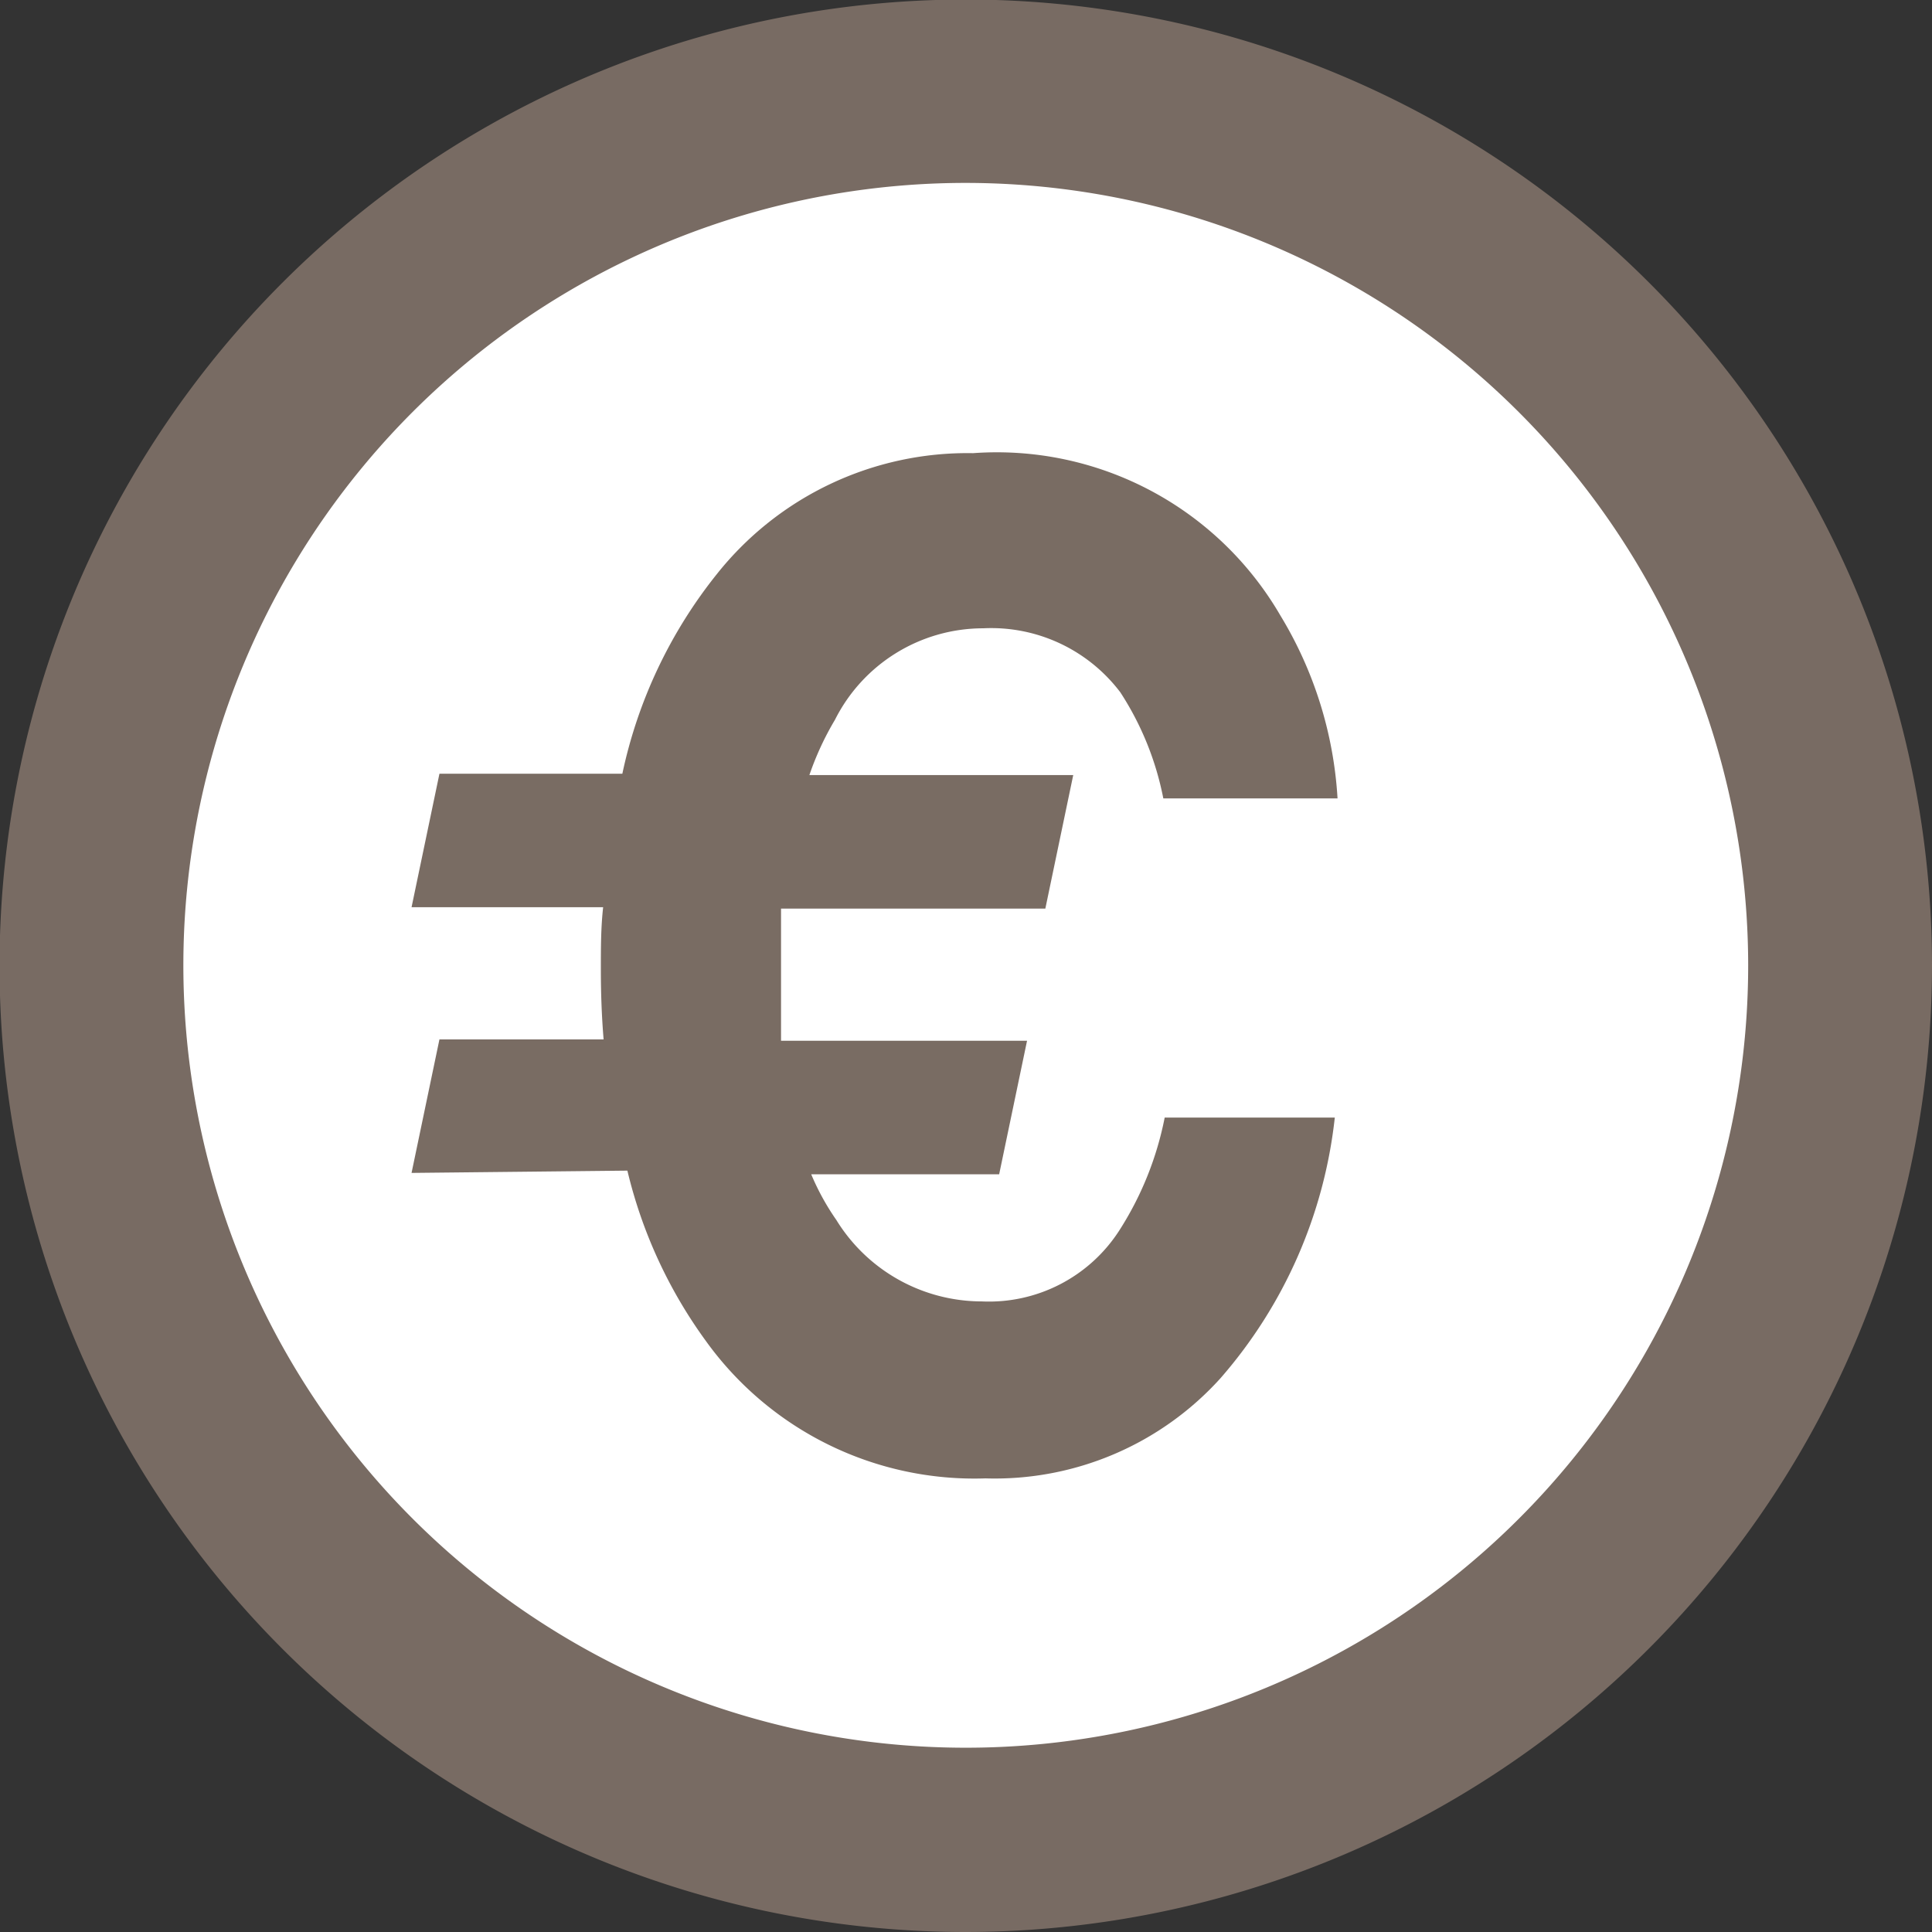
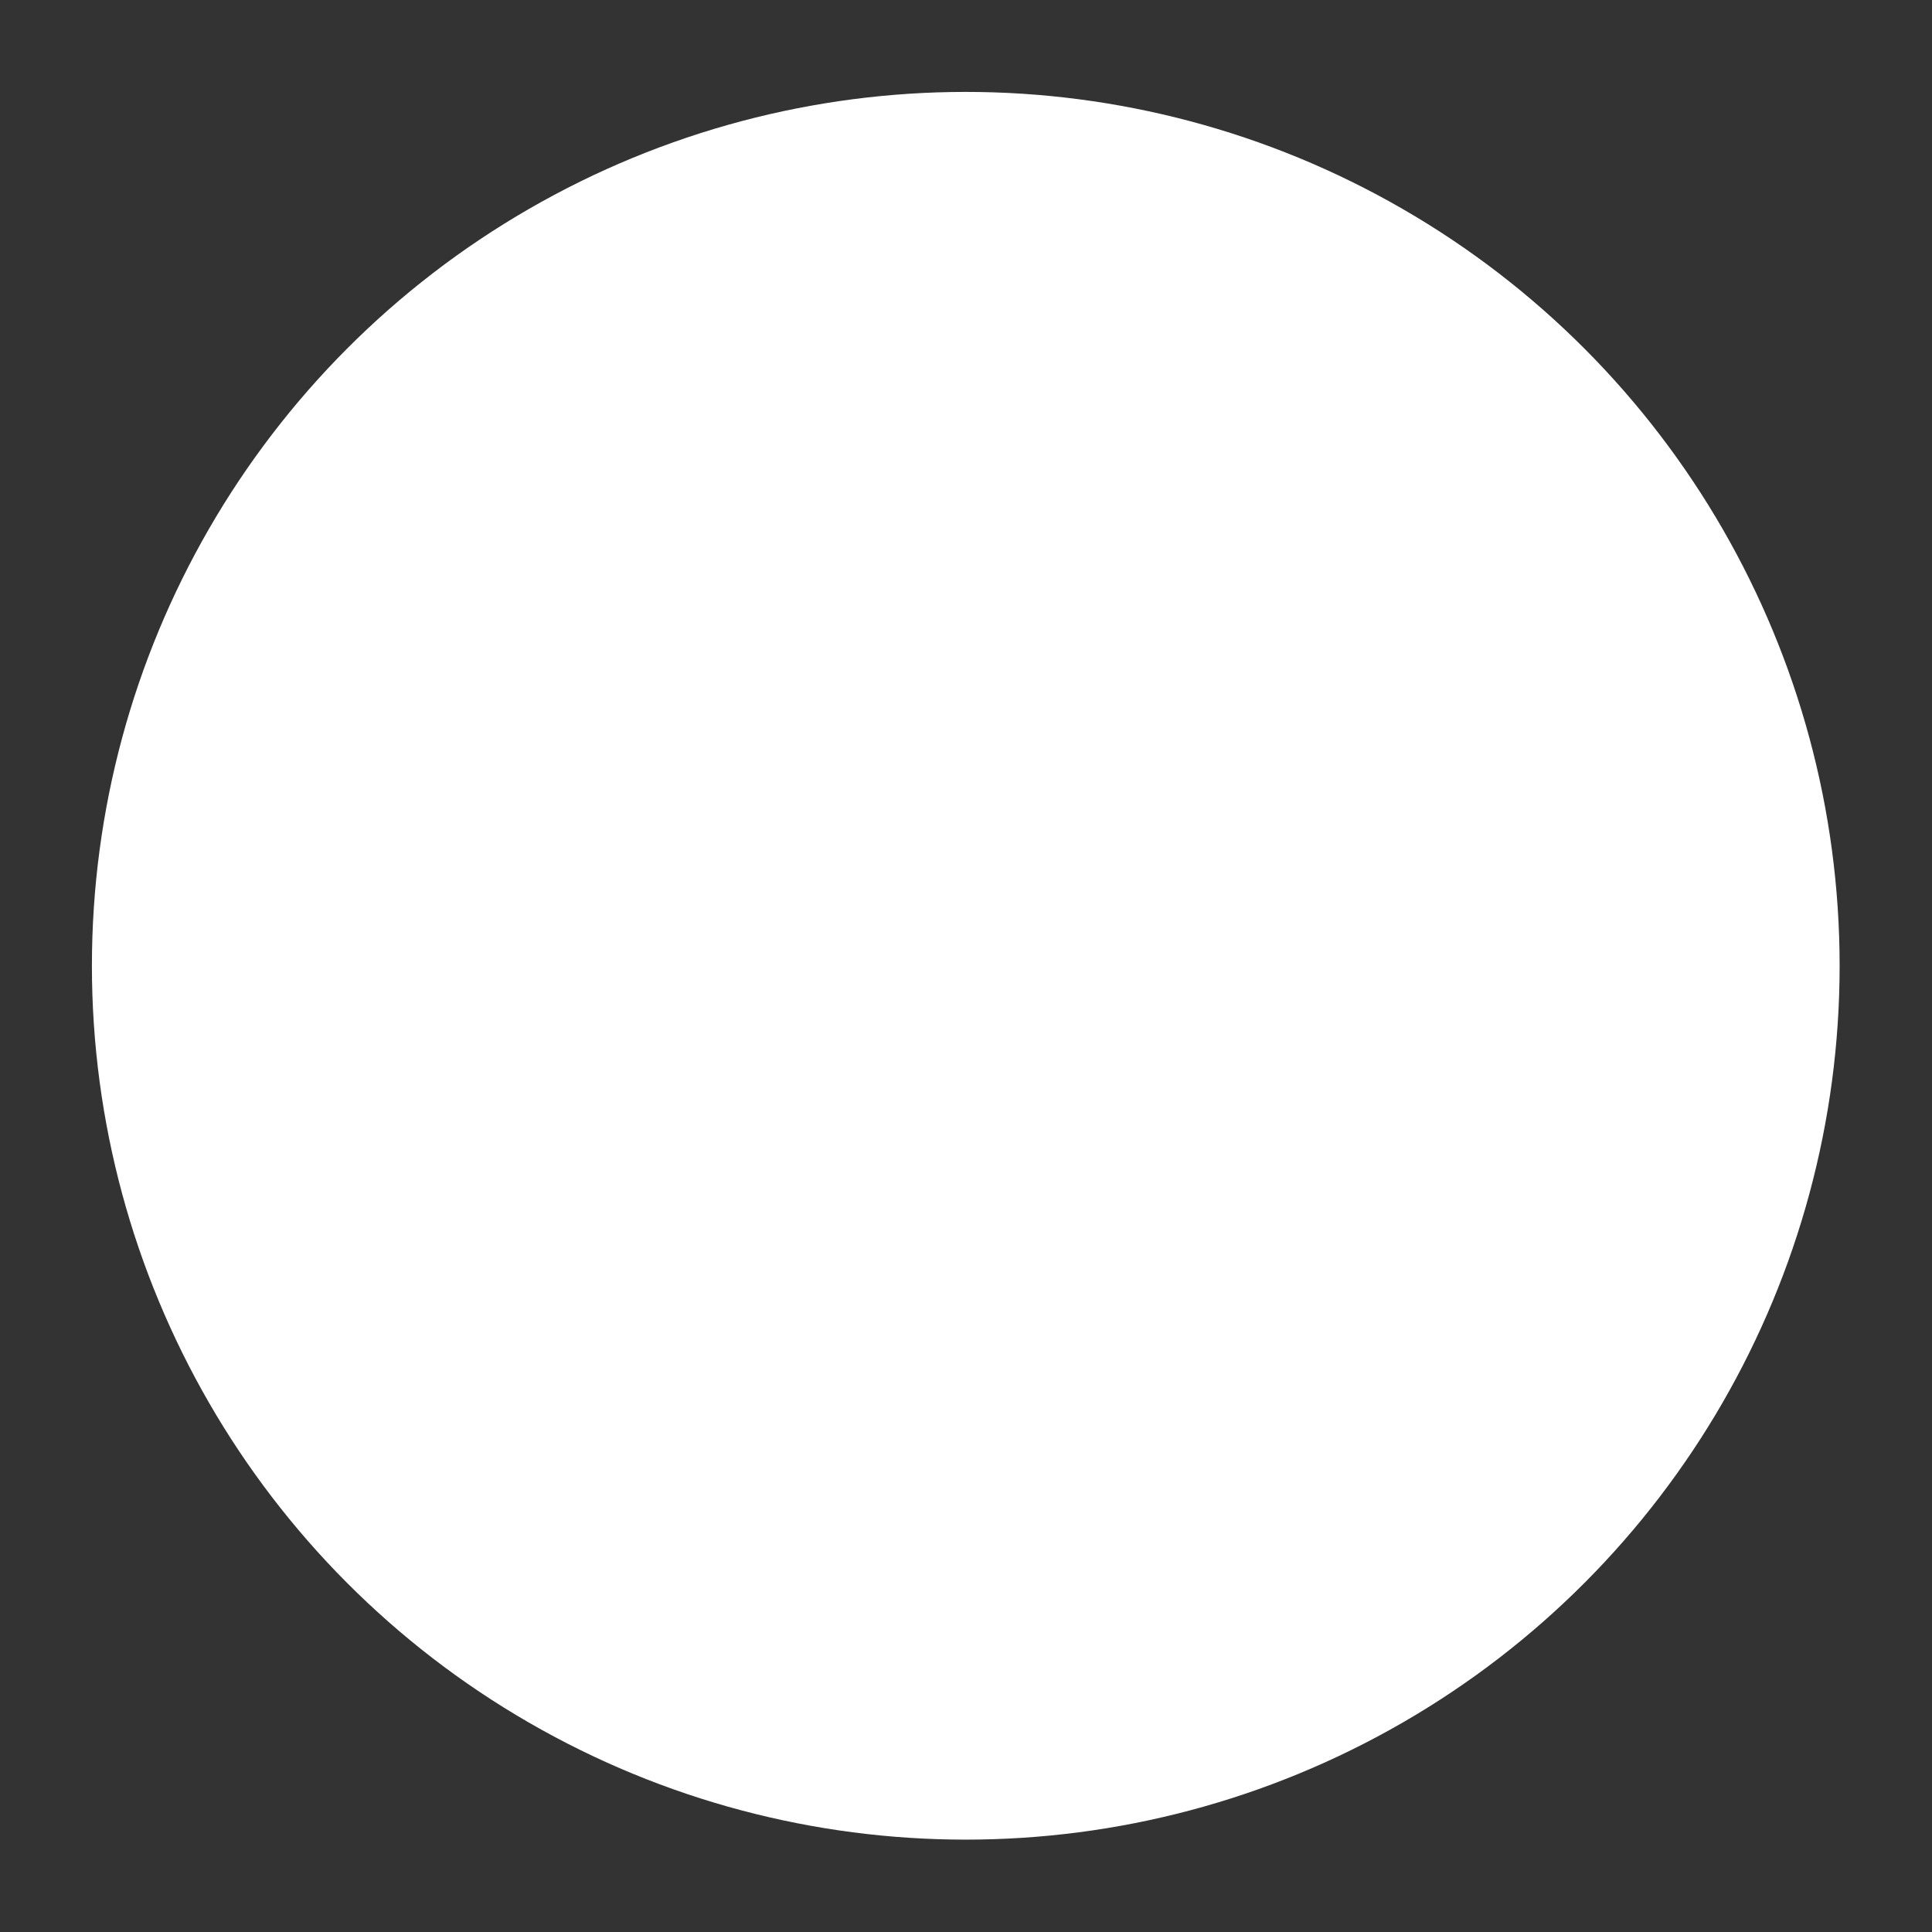
<svg xmlns="http://www.w3.org/2000/svg" viewBox="0 0 42.25 42.25">
  <rect x="0" y="0" width="42.25" height="42.25" fill="#333333" stroke="none" />
  <title>Euro</title>
  <g id="Calque_2" data-name="Calque 2">
    <g id="Calque_1-2" data-name="Calque 1">
      <circle cx="21.12" cy="21.12" r="19.11" style="fill:#fff" />
-       <path d="M21.12,42.25A21.13,21.13,0,1,1,42.25,21.12,21.15,21.15,0,0,1,21.12,42.25ZM21.12,4a17.11,17.11,0,1,0,17.11,17.1A17.12,17.12,0,0,0,21.12,4Z" style="fill:#786b63" />
-       <path d="M9,25.65l.61-2.92h3.59q-.06-.72-.06-1.53c0-.46,0-.92.05-1.36H9l.61-2.92h4a10.45,10.45,0,0,1,2.07-4.37,7,7,0,0,1,5.6-2.64A7.17,7.17,0,0,1,28,13.46a8.68,8.68,0,0,1,1.25,4H25.44a6.54,6.54,0,0,0-.94-2.32,3.54,3.54,0,0,0-3-1.4,3.63,3.63,0,0,0-3.24,2,6.43,6.43,0,0,0-.56,1.21h5.77l-.61,2.92H17.08c0,.45,0,.93,0,1.44s0,1,0,1.45h5.38l-.61,2.92H17.74a5.39,5.39,0,0,0,.55,1,3.74,3.74,0,0,0,3.18,1.78,3.39,3.39,0,0,0,3-1.54,7.1,7.1,0,0,0,1-2.48h3.72a10.38,10.38,0,0,1-2.5,5.7,6.65,6.65,0,0,1-5.14,2.19,7.23,7.23,0,0,1-6.11-3,10.43,10.43,0,0,1-1.72-3.73Z" style="fill:#796c63" />
    </g>
  </g>
</svg>